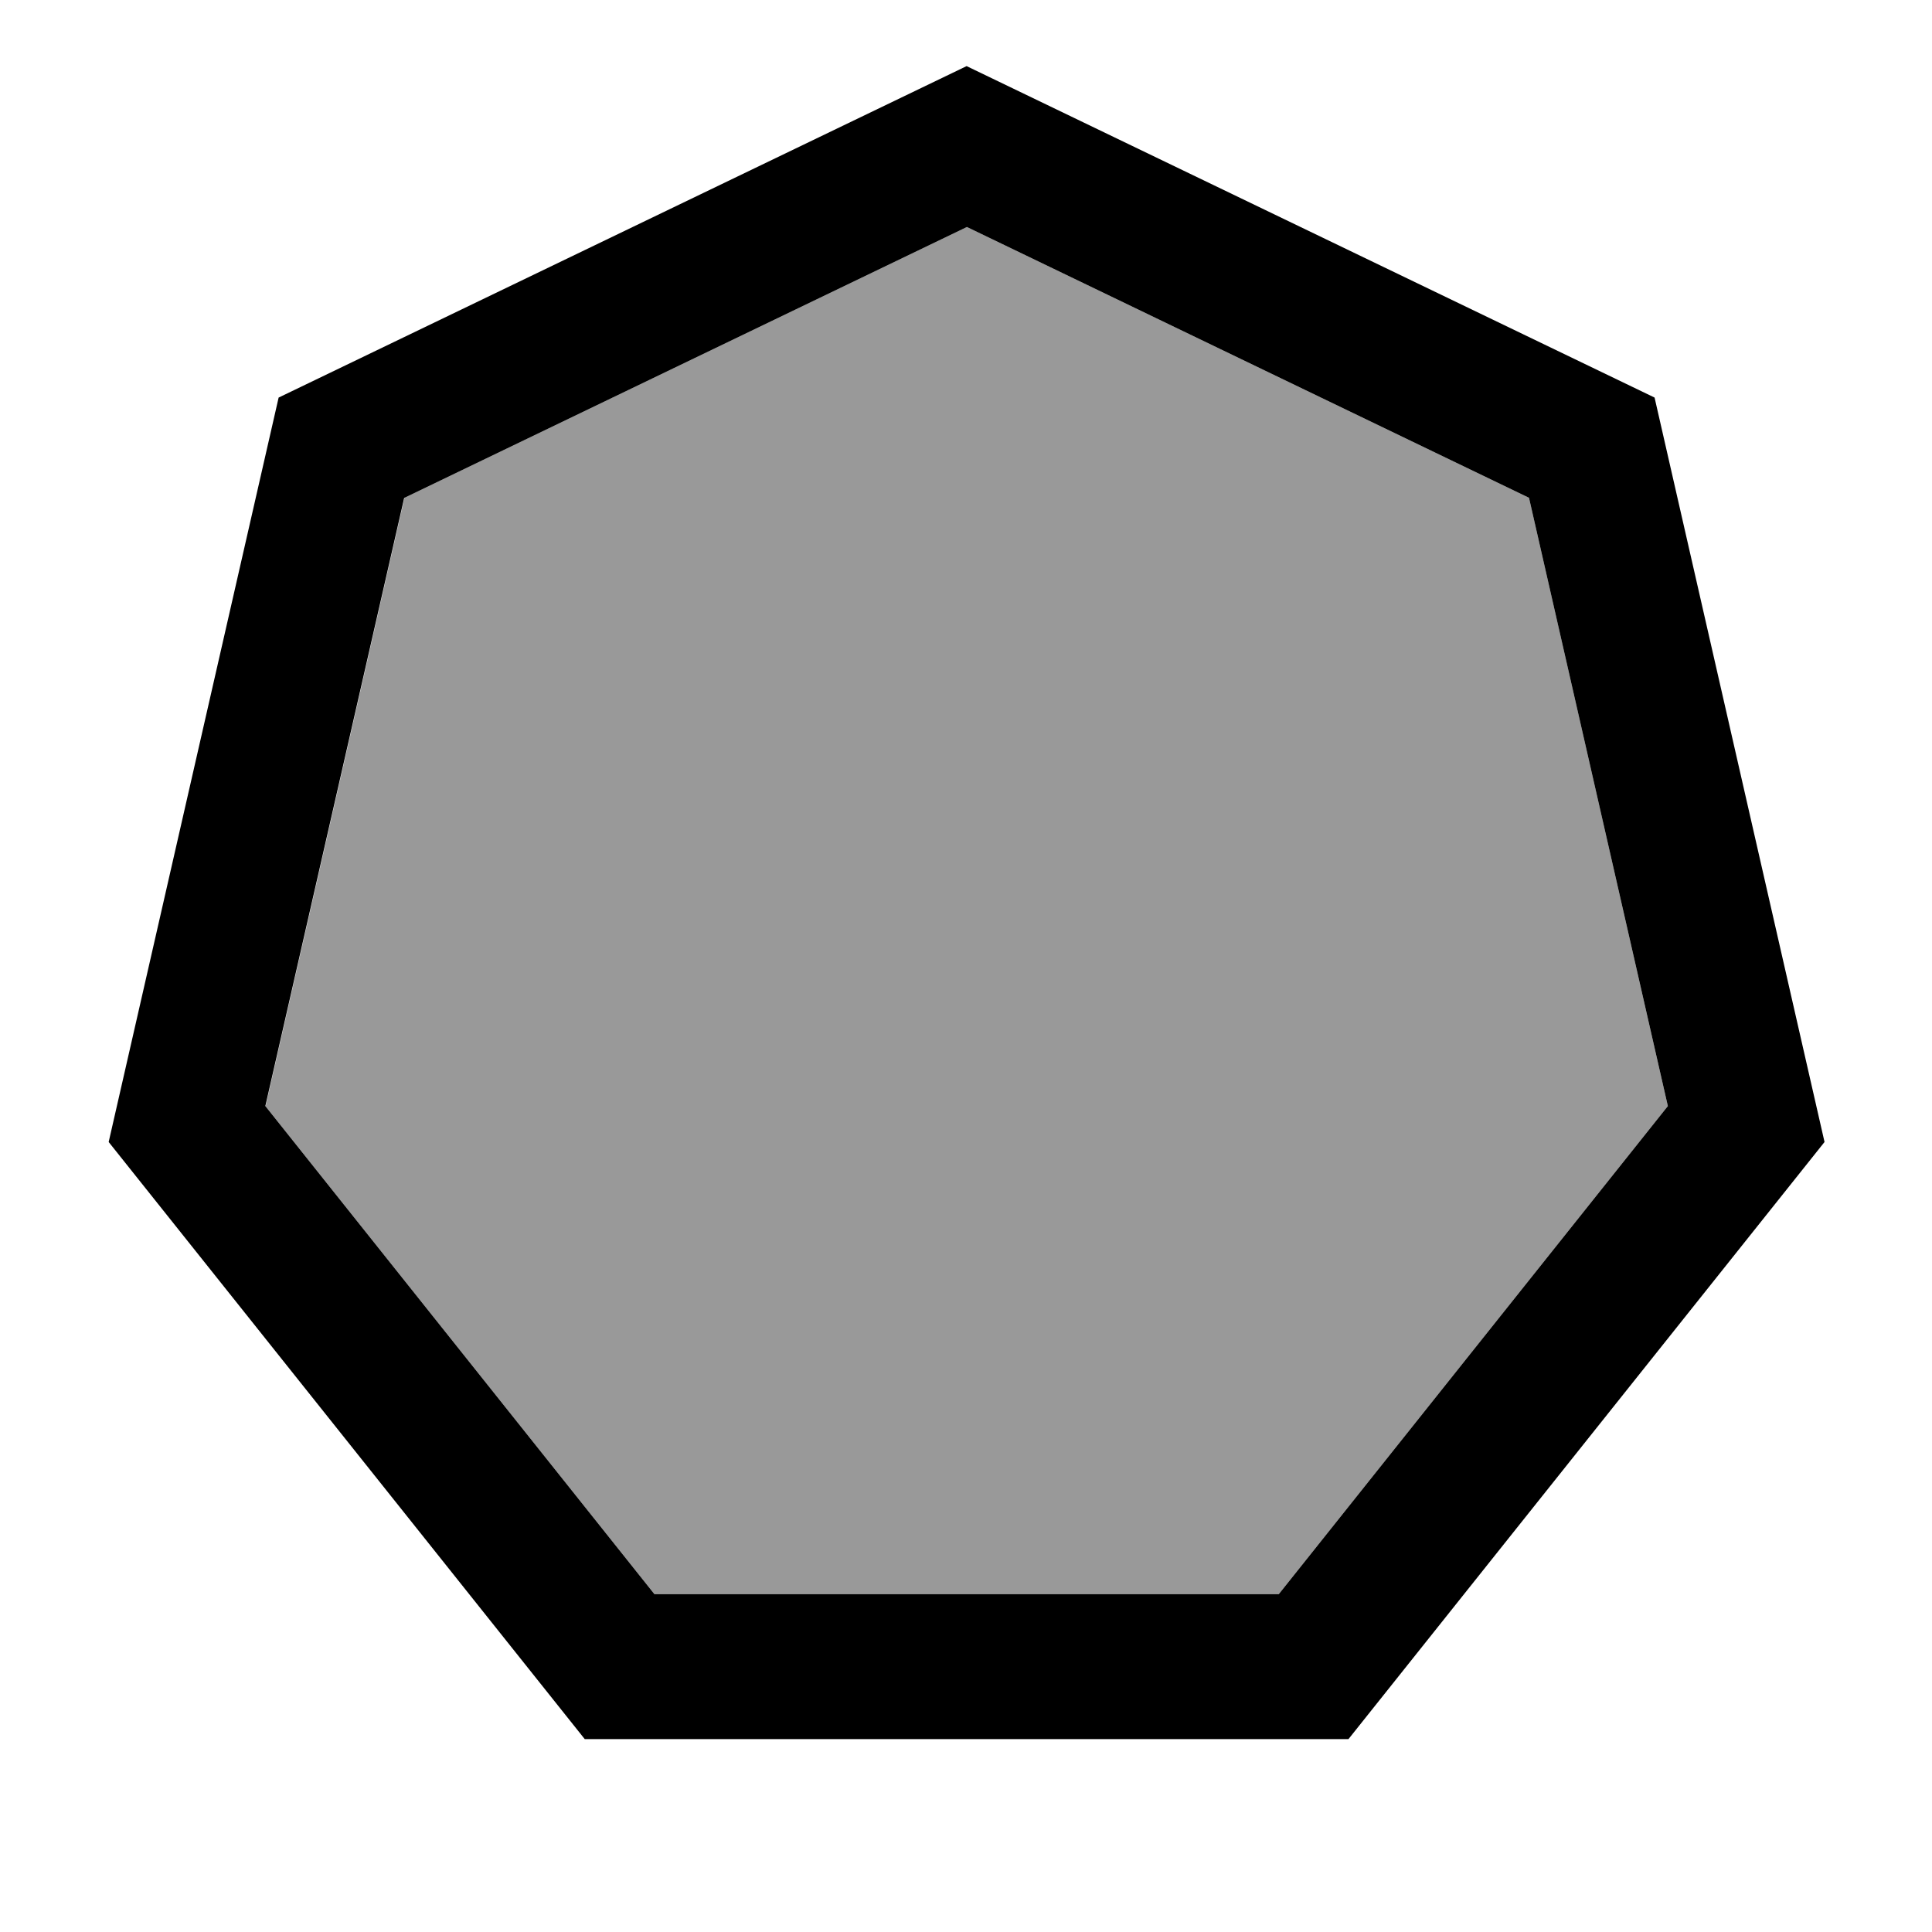
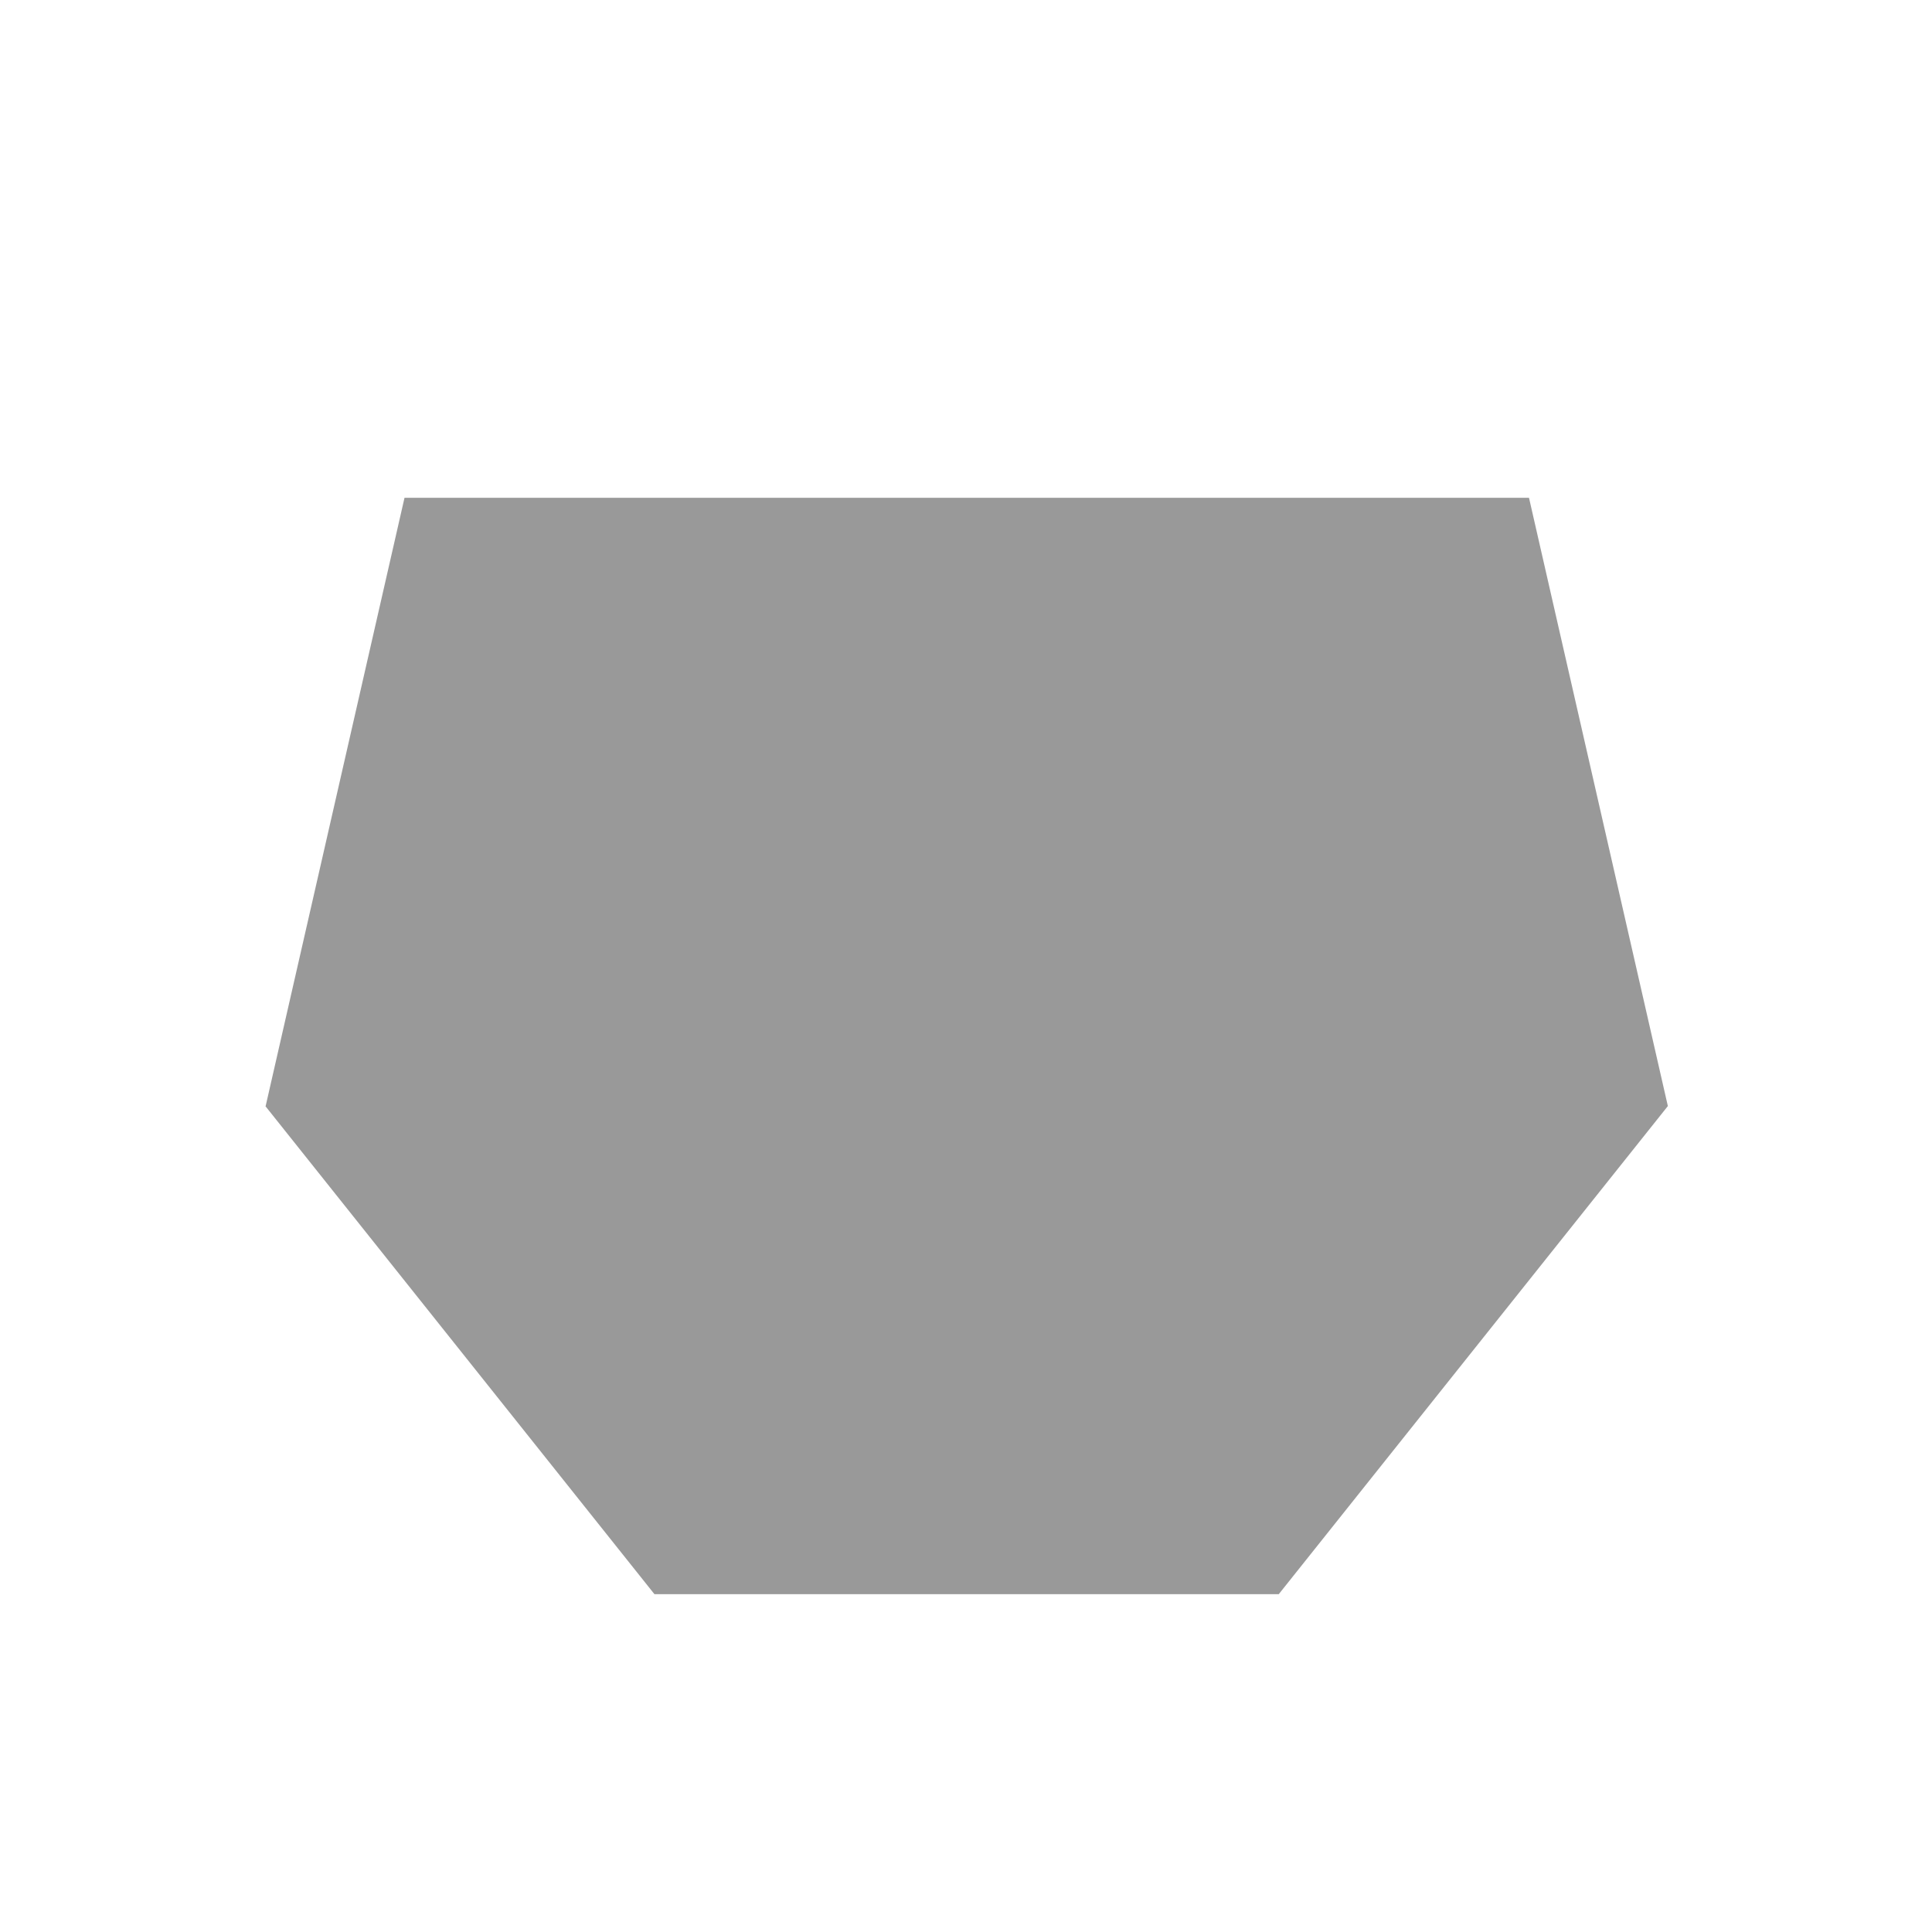
<svg xmlns="http://www.w3.org/2000/svg" viewBox="0 0 640 640">
-   <path opacity=".4" fill="currentColor" d="M87.9 366.4L216.8 528.1L423.6 528.1L552.5 366.4L506.5 164.9L320.3 75.2L134 164.9L88 366.4z" />
-   <path fill="currentColor" d="M548.1 131.7L604.4 378.3L446.7 576.1L193.7 576.1L36 378.3L92.3 131.7L320.2 21.9L548.1 131.7zM133.9 164.9L87.9 366.4L216.8 528.1L423.6 528.1L552.5 366.4L506.5 164.9L320.3 75.2L134 164.9z" />
+   <path opacity=".4" fill="currentColor" d="M87.9 366.4L216.8 528.1L423.6 528.1L552.5 366.4L506.5 164.9L134 164.9L88 366.4z" />
</svg>